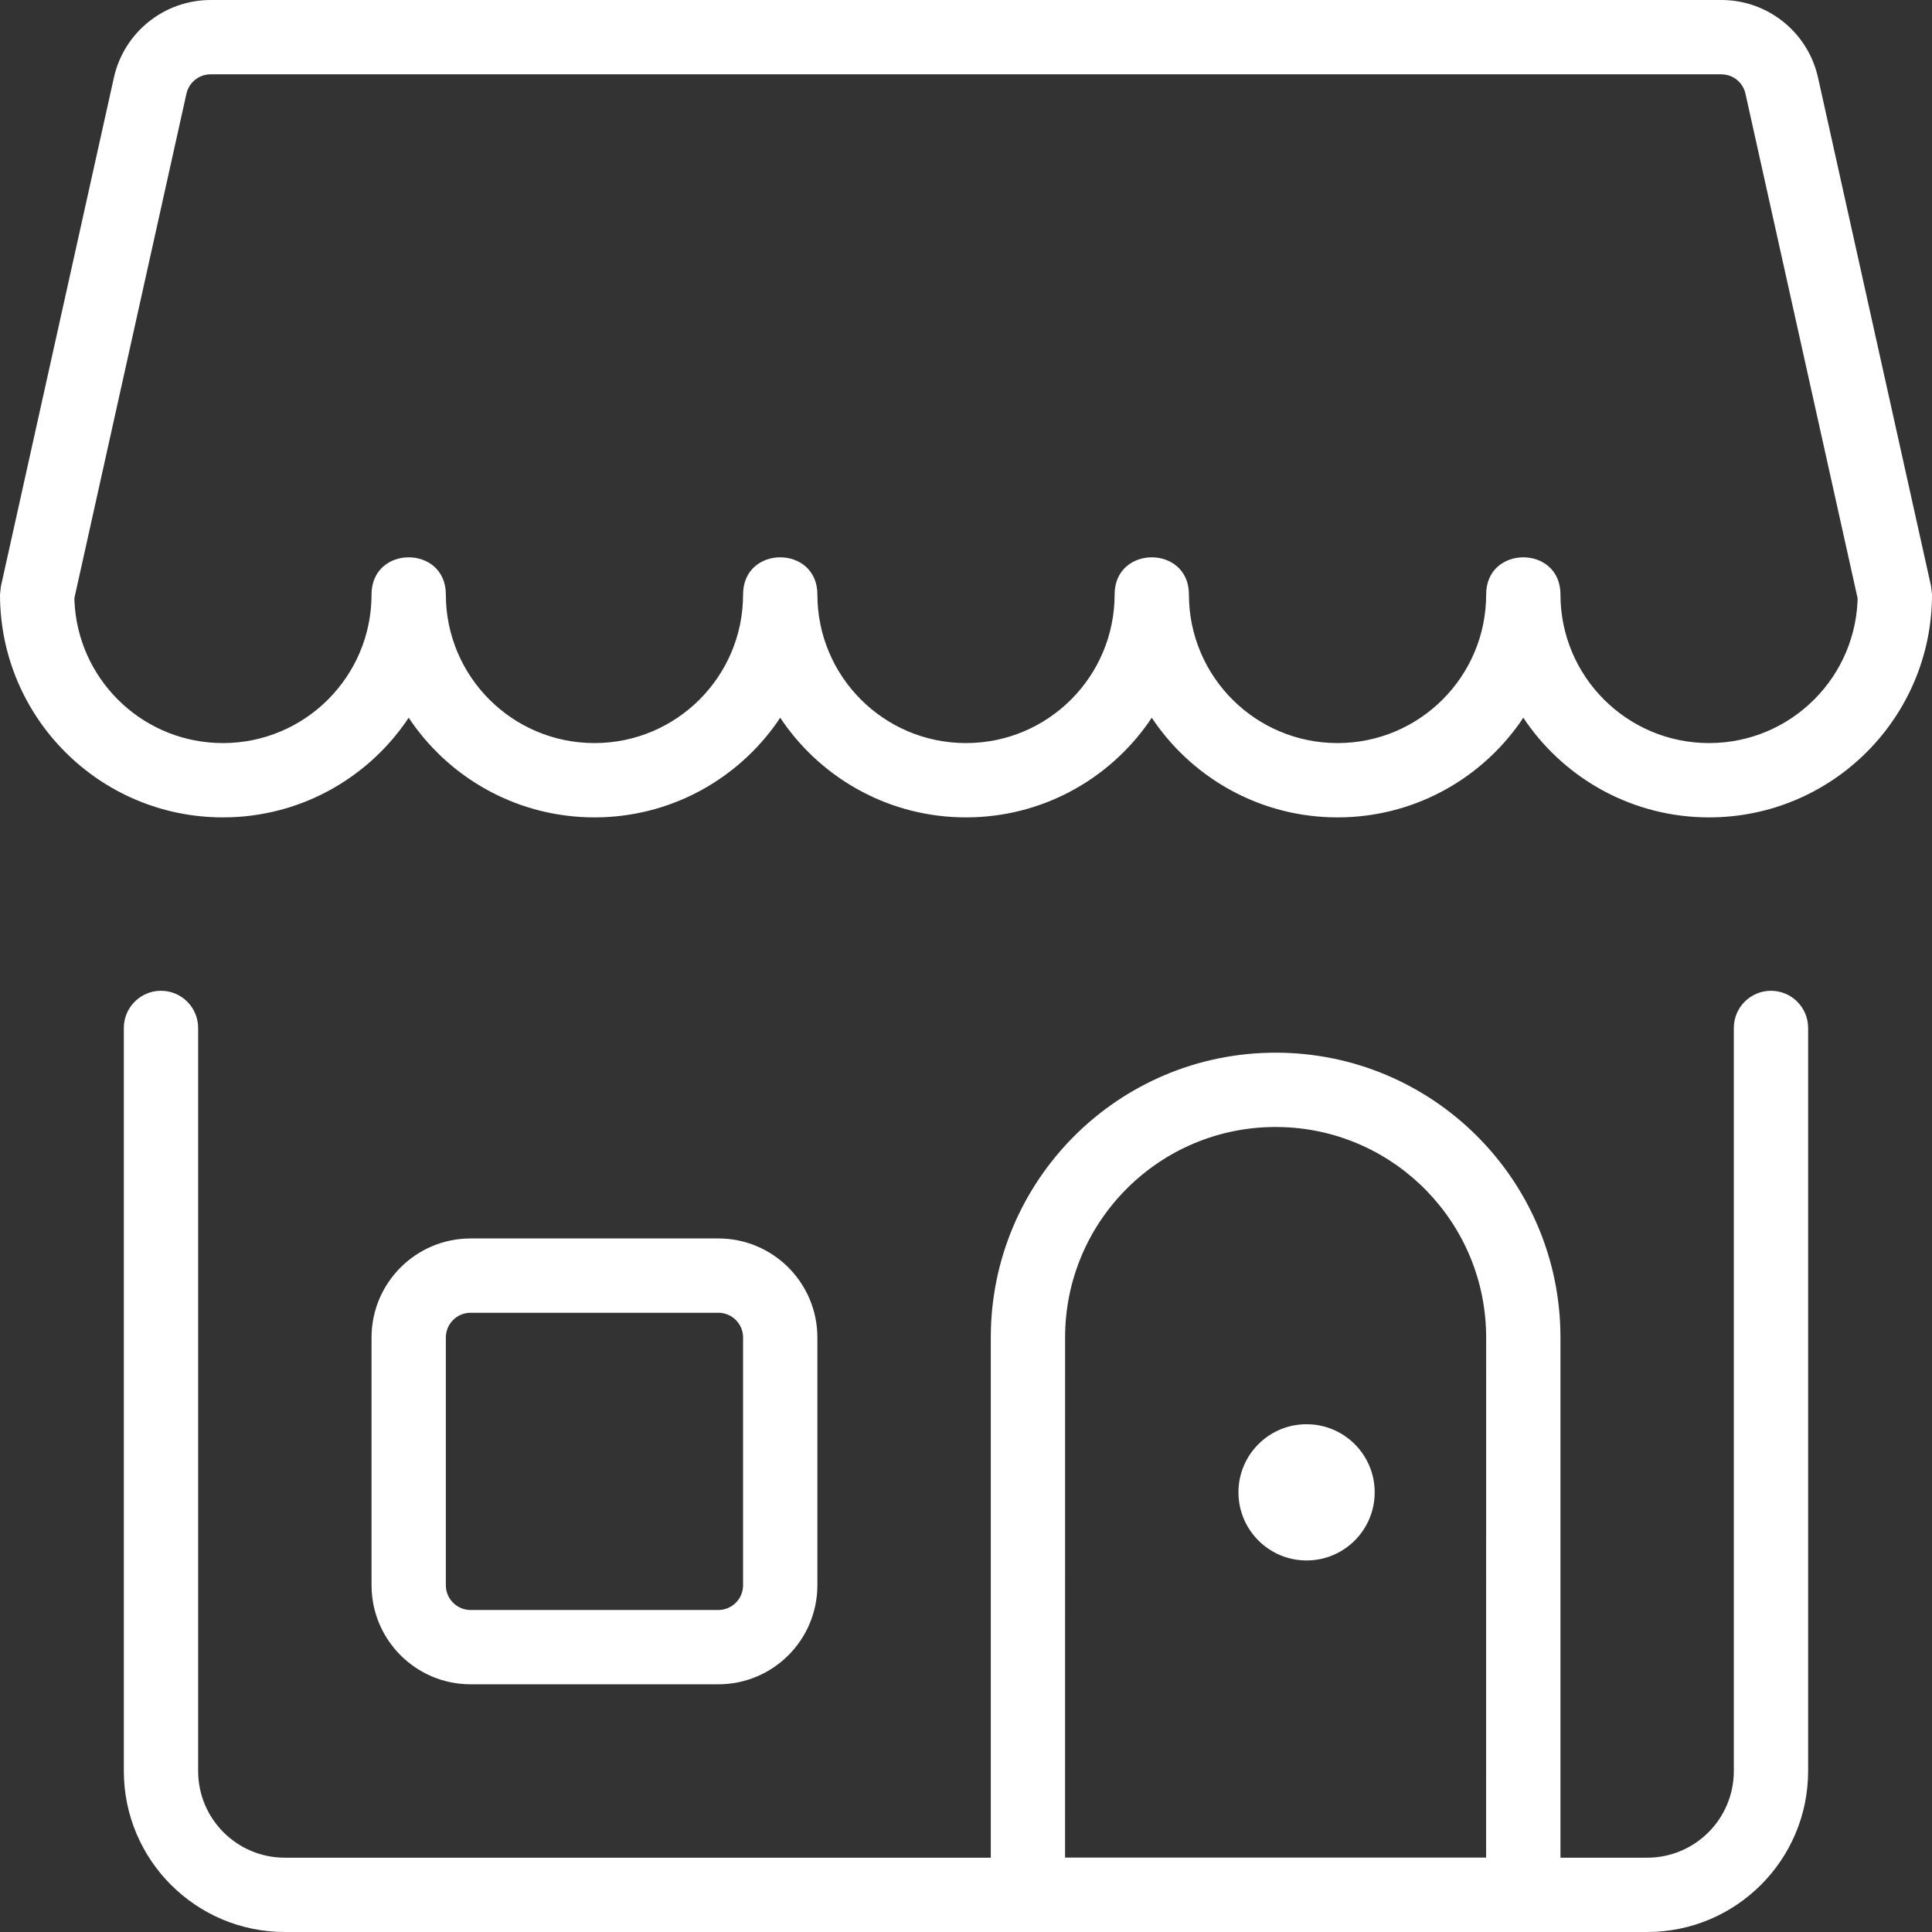
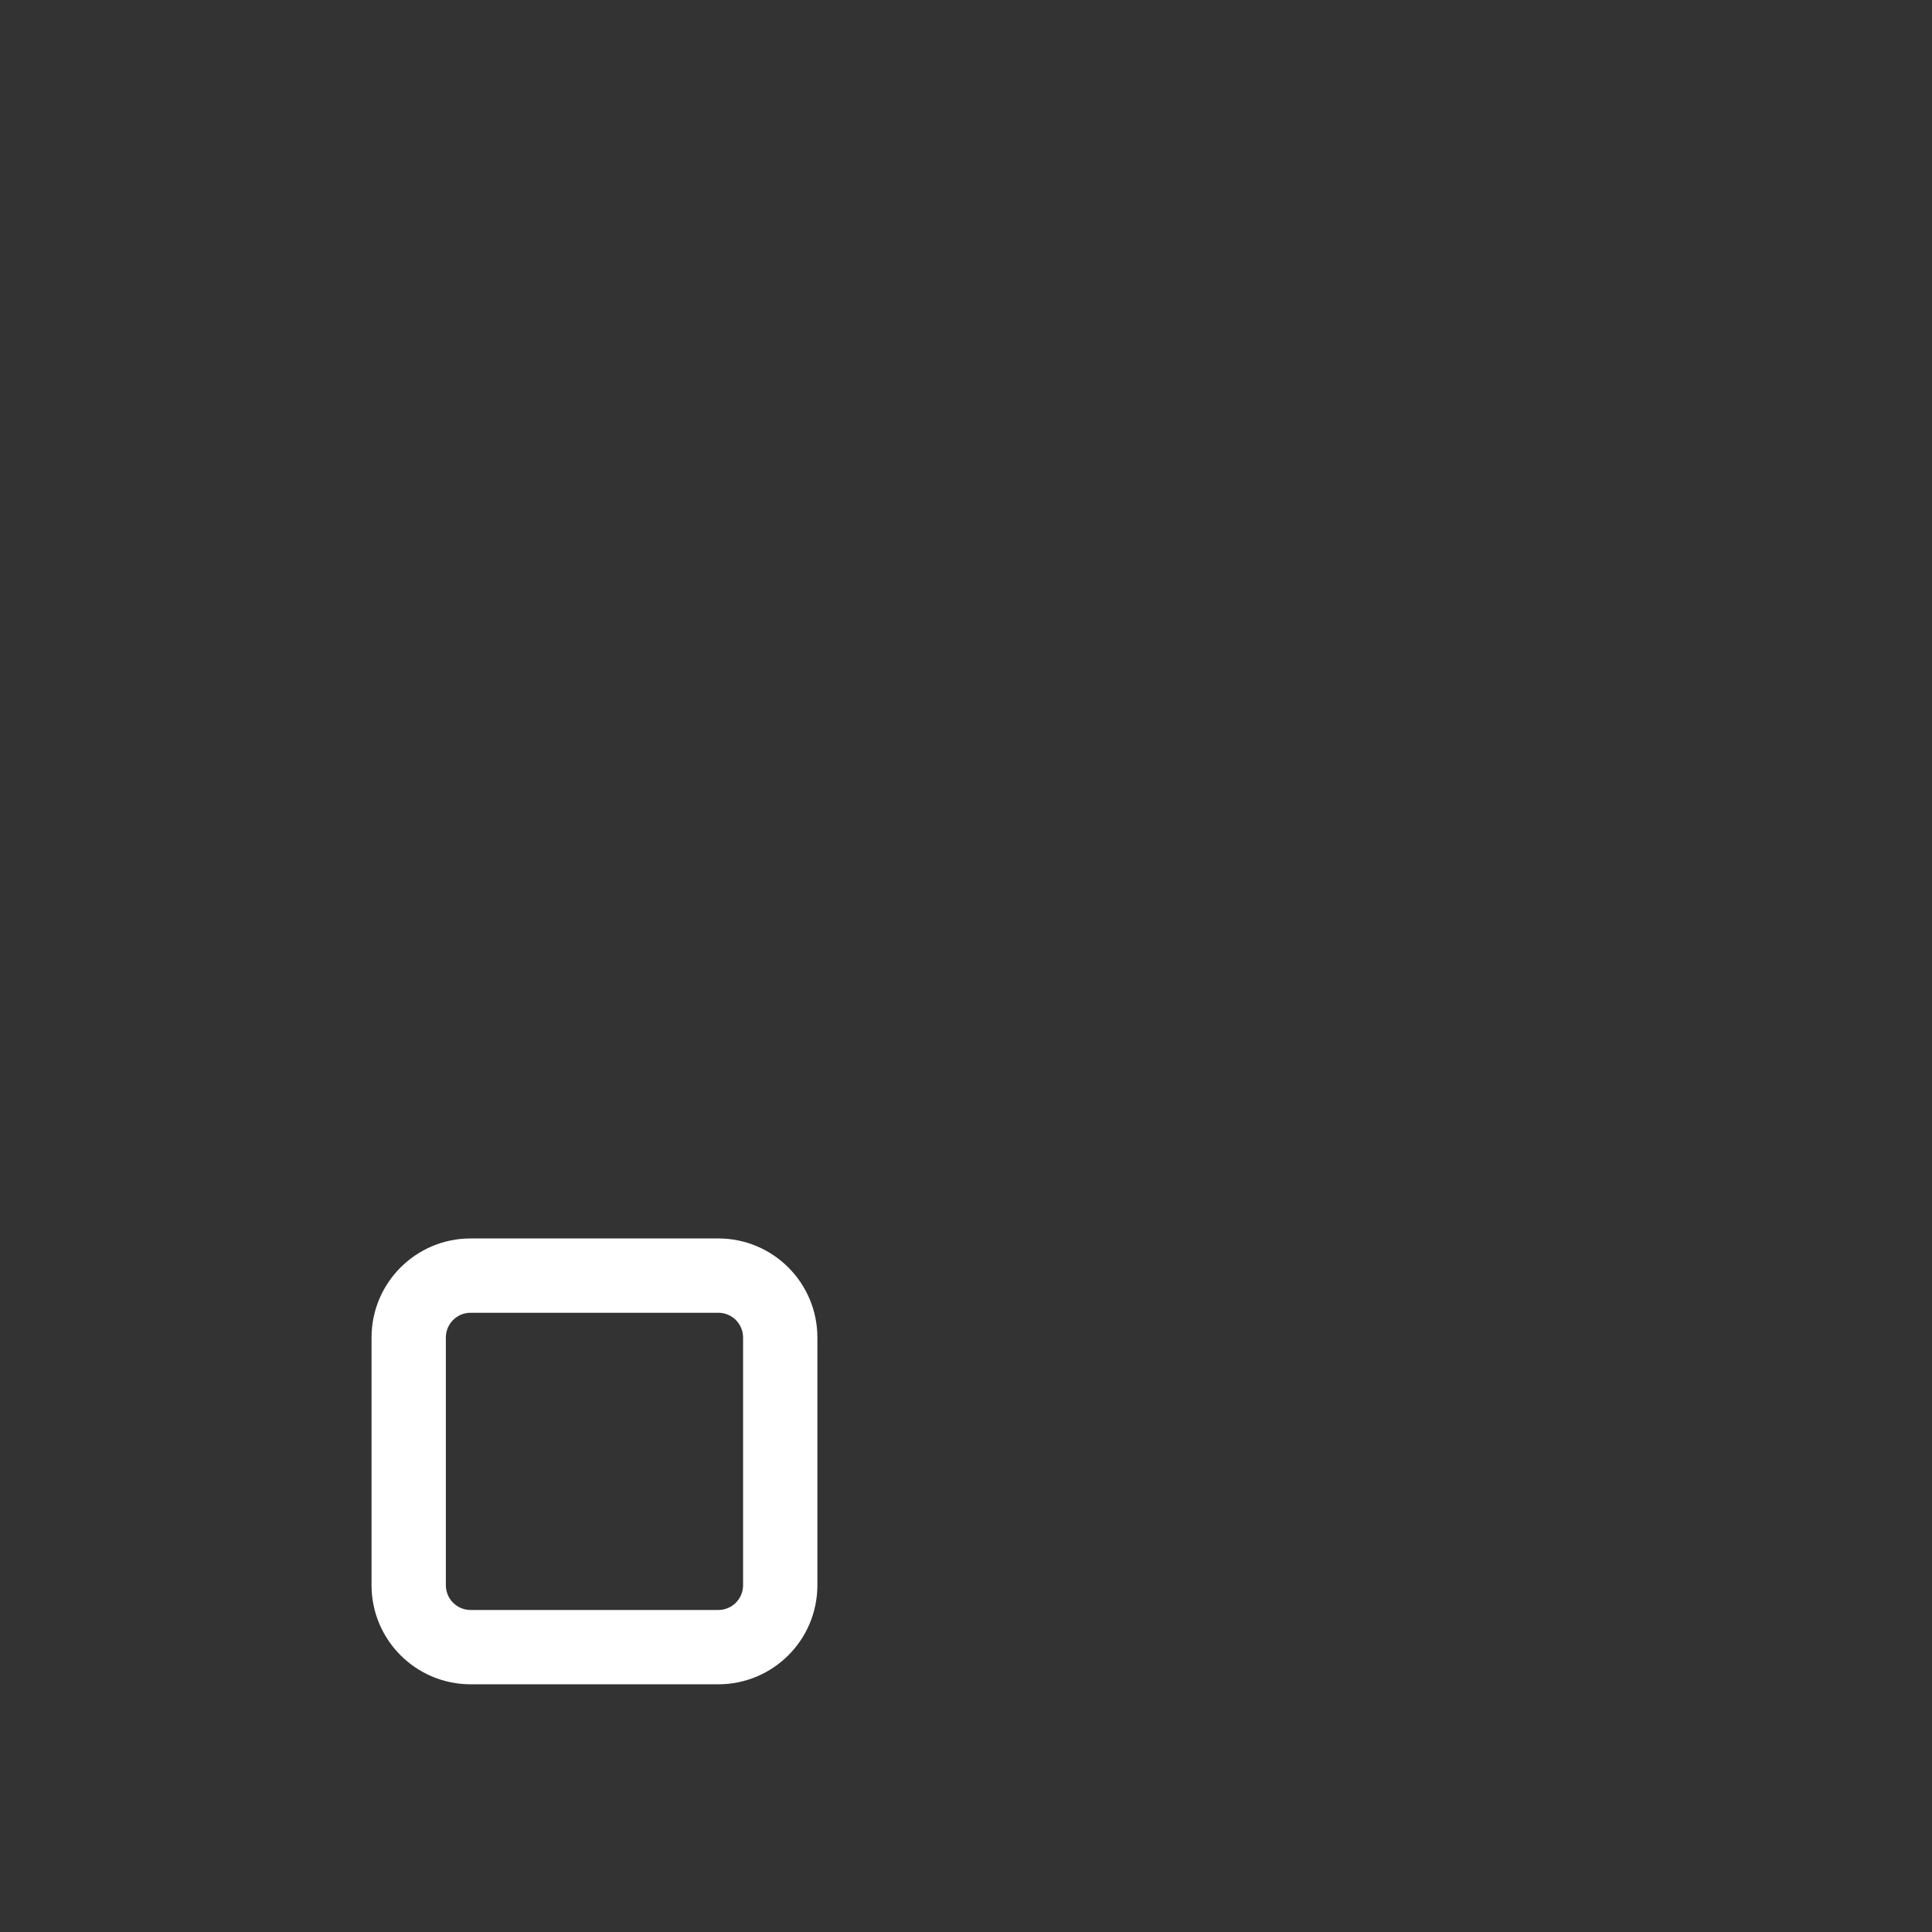
<svg xmlns="http://www.w3.org/2000/svg" version="1.1" width="52px" height="52px" viewBox="0 0 52.0 52.0">
  <rect x="0" y="0" width="52.0" height="52.0" fill="#333333" stroke="none" />
  <defs>
    <clipPath id="i0">
      <path d="M1440,0 L1440,5794 L0,5794 L0,0 L1440,0 Z" />
    </clipPath>
    <clipPath id="i1">
-       <path d="M44.333,0 C44.886,0 45.333,0.448 45.333,1 L45.333,21 C45.333,23.393 43.393,25.333 41,25.333 L4.333,25.333 C1.94,25.333 0,23.393 0,21 L0,1 C0,0.448 0.448,0 1,0 C1.552,0 2,0.448 2,1 L2,21 C2,22.289 3.045,23.333 4.333,23.333 L41,23.333 C42.289,23.333 43.333,22.289 43.333,21 L43.333,1 C43.333,0.448 43.781,0 44.333,0 Z" />
-     </clipPath>
+       </clipPath>
    <clipPath id="i2">
      <path d="M46.329,0 C47.578,-0.001 48.661,0.867 48.932,2.087 L51.976,15.783 L52,16 C52,19.314 49.314,22 46,22 C43.967,22 42.169,20.988 41.084,19.441 L41,19.316 L40.916,19.441 C39.871,20.931 38.166,21.924 36.225,21.996 L36,22 C33.967,22 32.169,20.988 31.084,19.441 L31,19.316 L30.916,19.441 C29.871,20.931 28.166,21.924 26.225,21.996 L26,22 C23.967,22 22.169,20.988 21.084,19.441 L20.999,19.316 L20.916,19.441 C19.871,20.931 18.166,21.924 16.225,21.996 L16,22 C13.967,22 12.169,20.988 11.084,19.441 L10.999,19.316 L10.916,19.441 C9.871,20.931 8.166,21.924 6.225,21.996 L6,22 C2.686,22 0,19.314 0,16 L0.024,15.783 L3.066,2.086 C3.339,0.867 4.422,0 5.671,0 Z M49.997,16.099 L46.979,2.521 C46.919,2.25 46.699,2.049 46.432,2.008 L46.33,2 L5.671,2 C5.358,2 5.086,2.217 5.018,2.521 L2.002,16.099 L2.005,16.2 C2.106,18.25 3.75,19.894 5.8,19.995 L6,20 C8.209,20 10,18.209 10,16 C10,14.667 12,14.667 12,16 C12,18.209 13.791,20 16,20 C18.209,20 20,18.209 20,16 C20,14.667 22,14.667 22,16 C22,18.209 23.791,20 26,20 C28.209,20 30,18.209 30,16 C30,14.667 32,14.667 32,16 C32,18.209 33.791,20 36,20 C38.209,20 40,18.209 40,16 C40,14.667 42,14.667 42,16 C42,18.209 43.791,20 46,20 C48.209,20 50,18.209 50,16 L49.997,16.101 L49.997,16.099 Z" />
    </clipPath>
    <clipPath id="i3">
-       <path d="M7.667,0 C11.901,0 15.333,3.432 15.333,7.667 L15.333,22.667 C15.333,23.219 14.886,23.667 14.333,23.667 L1,23.667 C0.448,23.667 0,23.219 0,22.667 L0,7.667 C0,3.432 3.432,0 7.667,0 Z M7.667,2 C4.537,2 2,4.537 2,7.667 L1.999,21.666 L13.332,21.666 L13.333,7.667 C13.333,4.61 10.913,2.118 7.884,2.004 Z" />
-     </clipPath>
+       </clipPath>
    <clipPath id="i4">
      <path d="M9.333,0 C10.806,0 12,1.194 12,2.667 L12,9.333 C12,10.806 10.806,12 9.333,12 L2.667,12 C1.194,12 0,10.806 0,9.333 L0,2.667 C0,1.194 1.194,0 2.667,0 Z M9.333,2 L2.667,2 C2.298,2 2,2.298 2,2.667 L2,9.333 C2,9.702 2.298,10 2.667,10 L9.333,10 C9.702,10 10,9.702 10,9.333 L10,2.667 C10,2.298 9.702,2 9.333,2 Z" />
    </clipPath>
    <clipPath id="i5">
-       <path d="M1.833,0 L1.984,0.006 C2.926,0.083 3.667,0.871 3.667,1.833 C3.667,2.846 2.846,3.667 1.833,3.667 C0.821,3.667 0,2.846 0,1.833 C0,0.821 0.821,0 1.833,0 Z" />
-     </clipPath>
+       </clipPath>
  </defs>
  <g transform="translate(-1044.0 -304.0)">
    <g clip-path="url(#i0)">
      <g transform="translate(835.0 305.0)">
        <g transform="translate(210.0 0.0)">
          <g transform="translate(2.333 25.667)">
            <g clip-path="url(#i1)">
-               <polygon points="0,0 45.333,0 45.333,25.333 0,25.333 0,0" stroke="none" fill="#FFFFFF" />
-             </g>
+               </g>
          </g>
          <g transform="translate(-1.0 -1)">
            <g clip-path="url(#i2)">
-               <polygon points="0,-1.27153202e-06 52,-1.27153202e-06 52,22 0,22 0,-1.27153202e-06" stroke="none" fill="#FFFFFF" />
-             </g>
+               </g>
          </g>
          <g transform="translate(25.667 27.333)">
            <g clip-path="url(#i3)">
              <polygon points="0,0 15.333,0 15.333,23.667 0,23.667 0,0" stroke="none" fill="#FFFFFF" />
            </g>
          </g>
          <g transform="translate(9.0 32.333)">
            <g clip-path="url(#i4)">
              <polygon points="0,0 12,0 12,12 0,12 0,0" stroke="none" fill="#FFFFFF" />
            </g>
          </g>
          <g transform="translate(32.333 37.333)">
            <g clip-path="url(#i5)">
              <polygon points="0,0 3.667,0 3.667,3.667 0,3.667 0,0" stroke="none" fill="#FFFFFF" />
            </g>
          </g>
        </g>
      </g>
    </g>
  </g>
</svg>